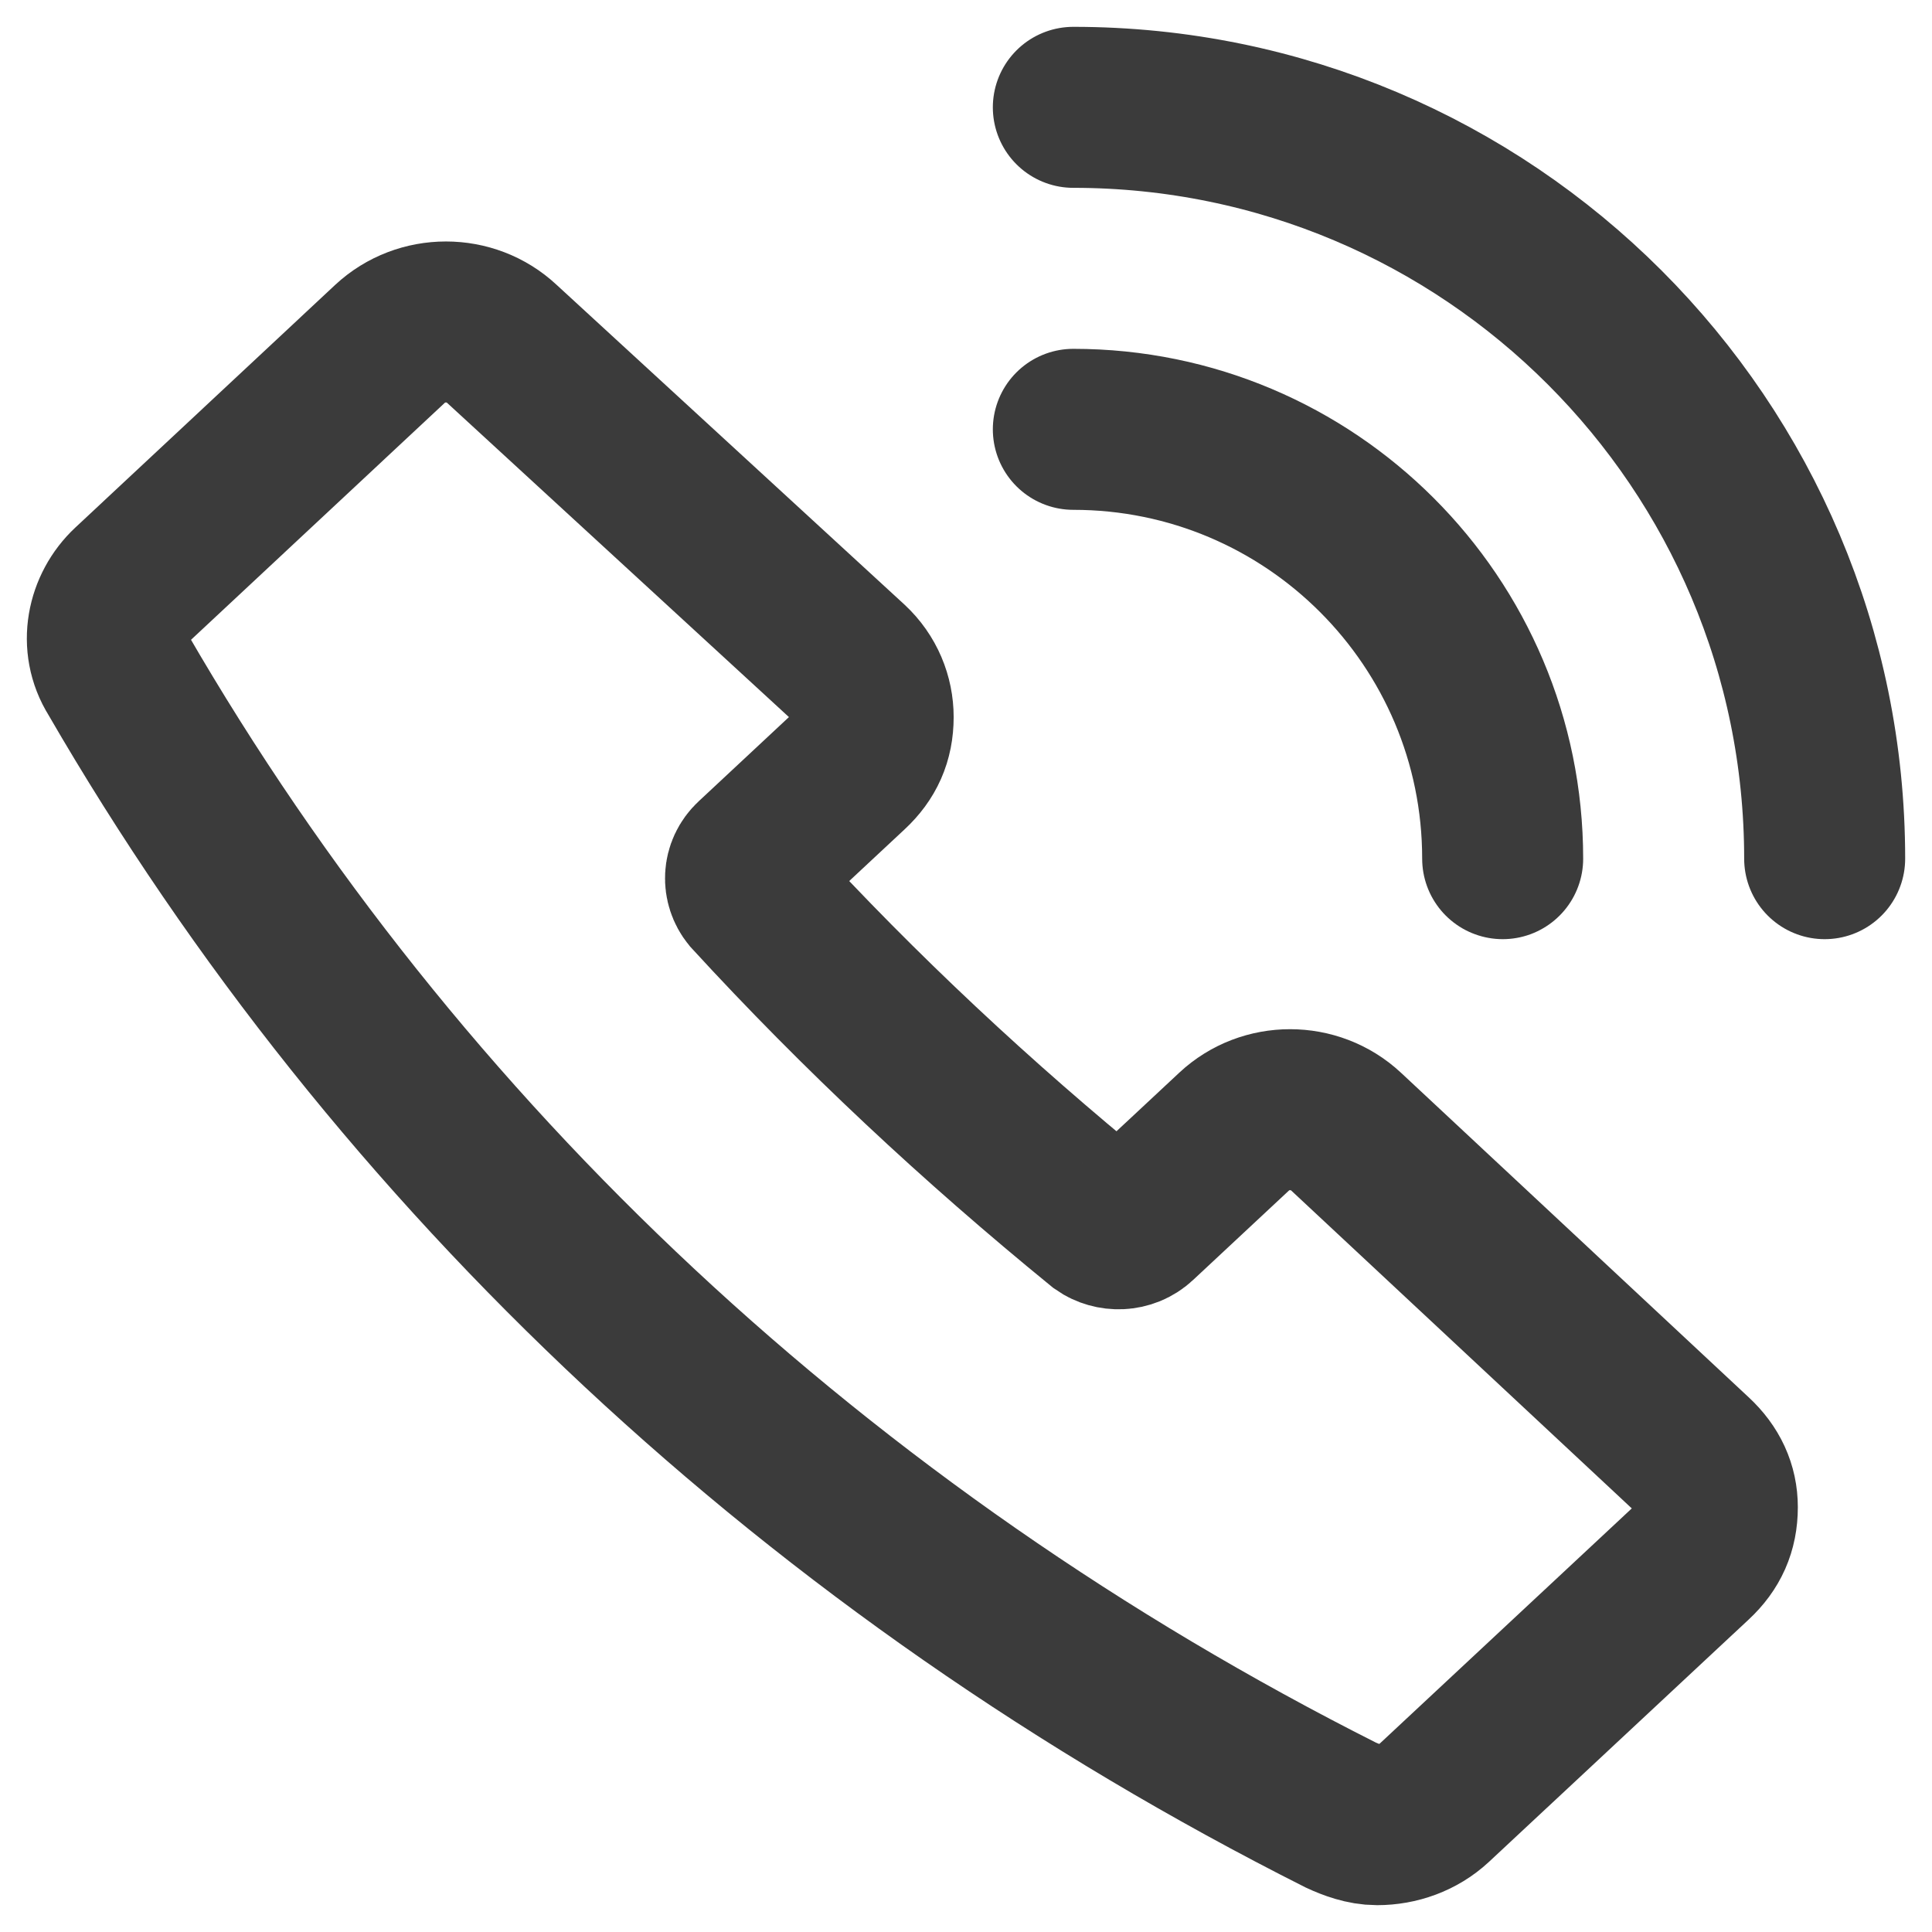
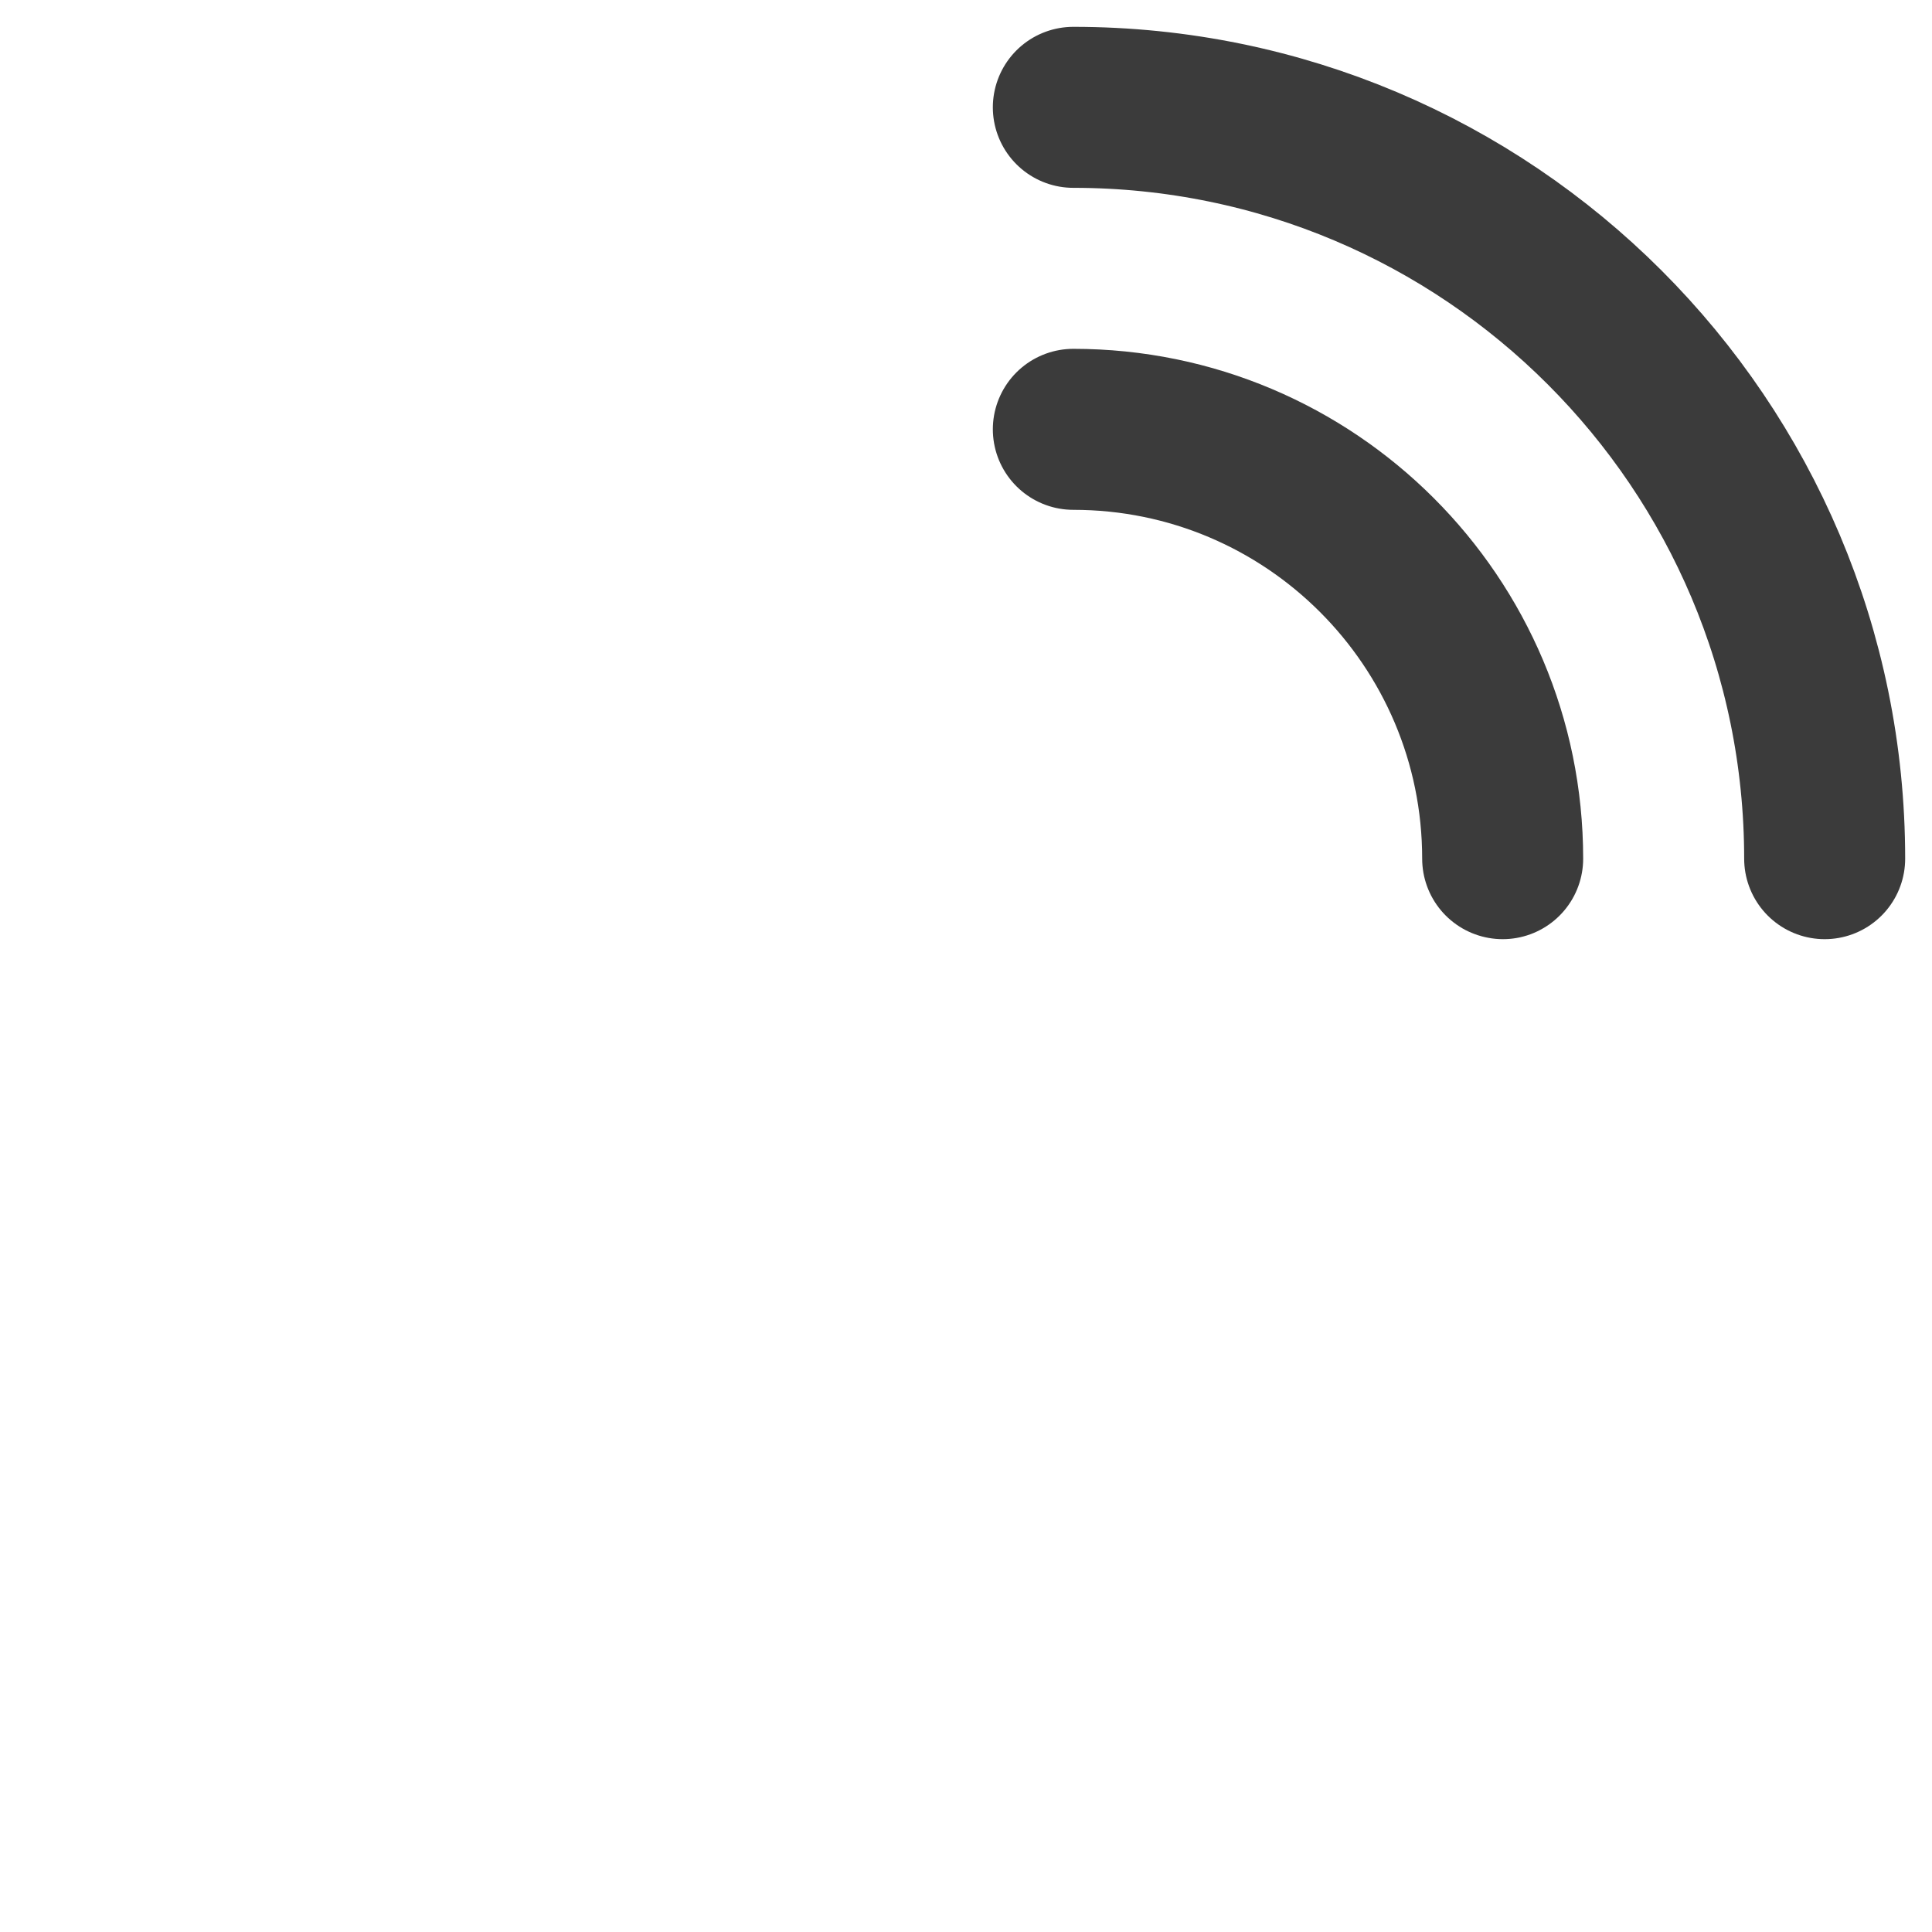
<svg xmlns="http://www.w3.org/2000/svg" width="18" height="18" viewBox="0 0 18 18" fill="none">
-   <path d="M15.782 13.568L12.54 10.542C12.249 10.271 11.789 10.271 11.499 10.542L10.604 11.377C10.507 11.468 10.362 11.468 10.265 11.4C9.103 10.452 8.014 9.436 6.998 8.329C6.925 8.239 6.925 8.103 7.022 8.013L7.918 7.177C8.063 7.042 8.135 6.884 8.135 6.681C8.135 6.5 8.063 6.319 7.918 6.184L4.675 3.203C4.385 2.932 3.925 2.932 3.634 3.203L1.215 5.462C0.997 5.665 0.924 6.003 1.094 6.274C3.707 10.79 7.651 14.471 12.491 16.91C12.588 16.955 12.709 17 12.83 17C13.024 17 13.217 16.932 13.362 16.797L15.782 14.539C15.928 14.403 16 14.245 16 14.042C16 13.861 15.927 13.703 15.782 13.568Z" stroke="#3B3B3B" stroke-width="1.5" stroke-miterlimit="10" />
  <path d="M10 4C12.209 4 14 5.791 14 8" stroke="#3B3B3B" stroke-width="1.5" stroke-miterlimit="10" stroke-linecap="round" stroke-linejoin="round" />
  <path d="M10 1C13.866 1 17 4.134 17 8" stroke="#3B3B3B" stroke-width="1.5" stroke-miterlimit="10" stroke-linecap="round" stroke-linejoin="round" />
</svg>